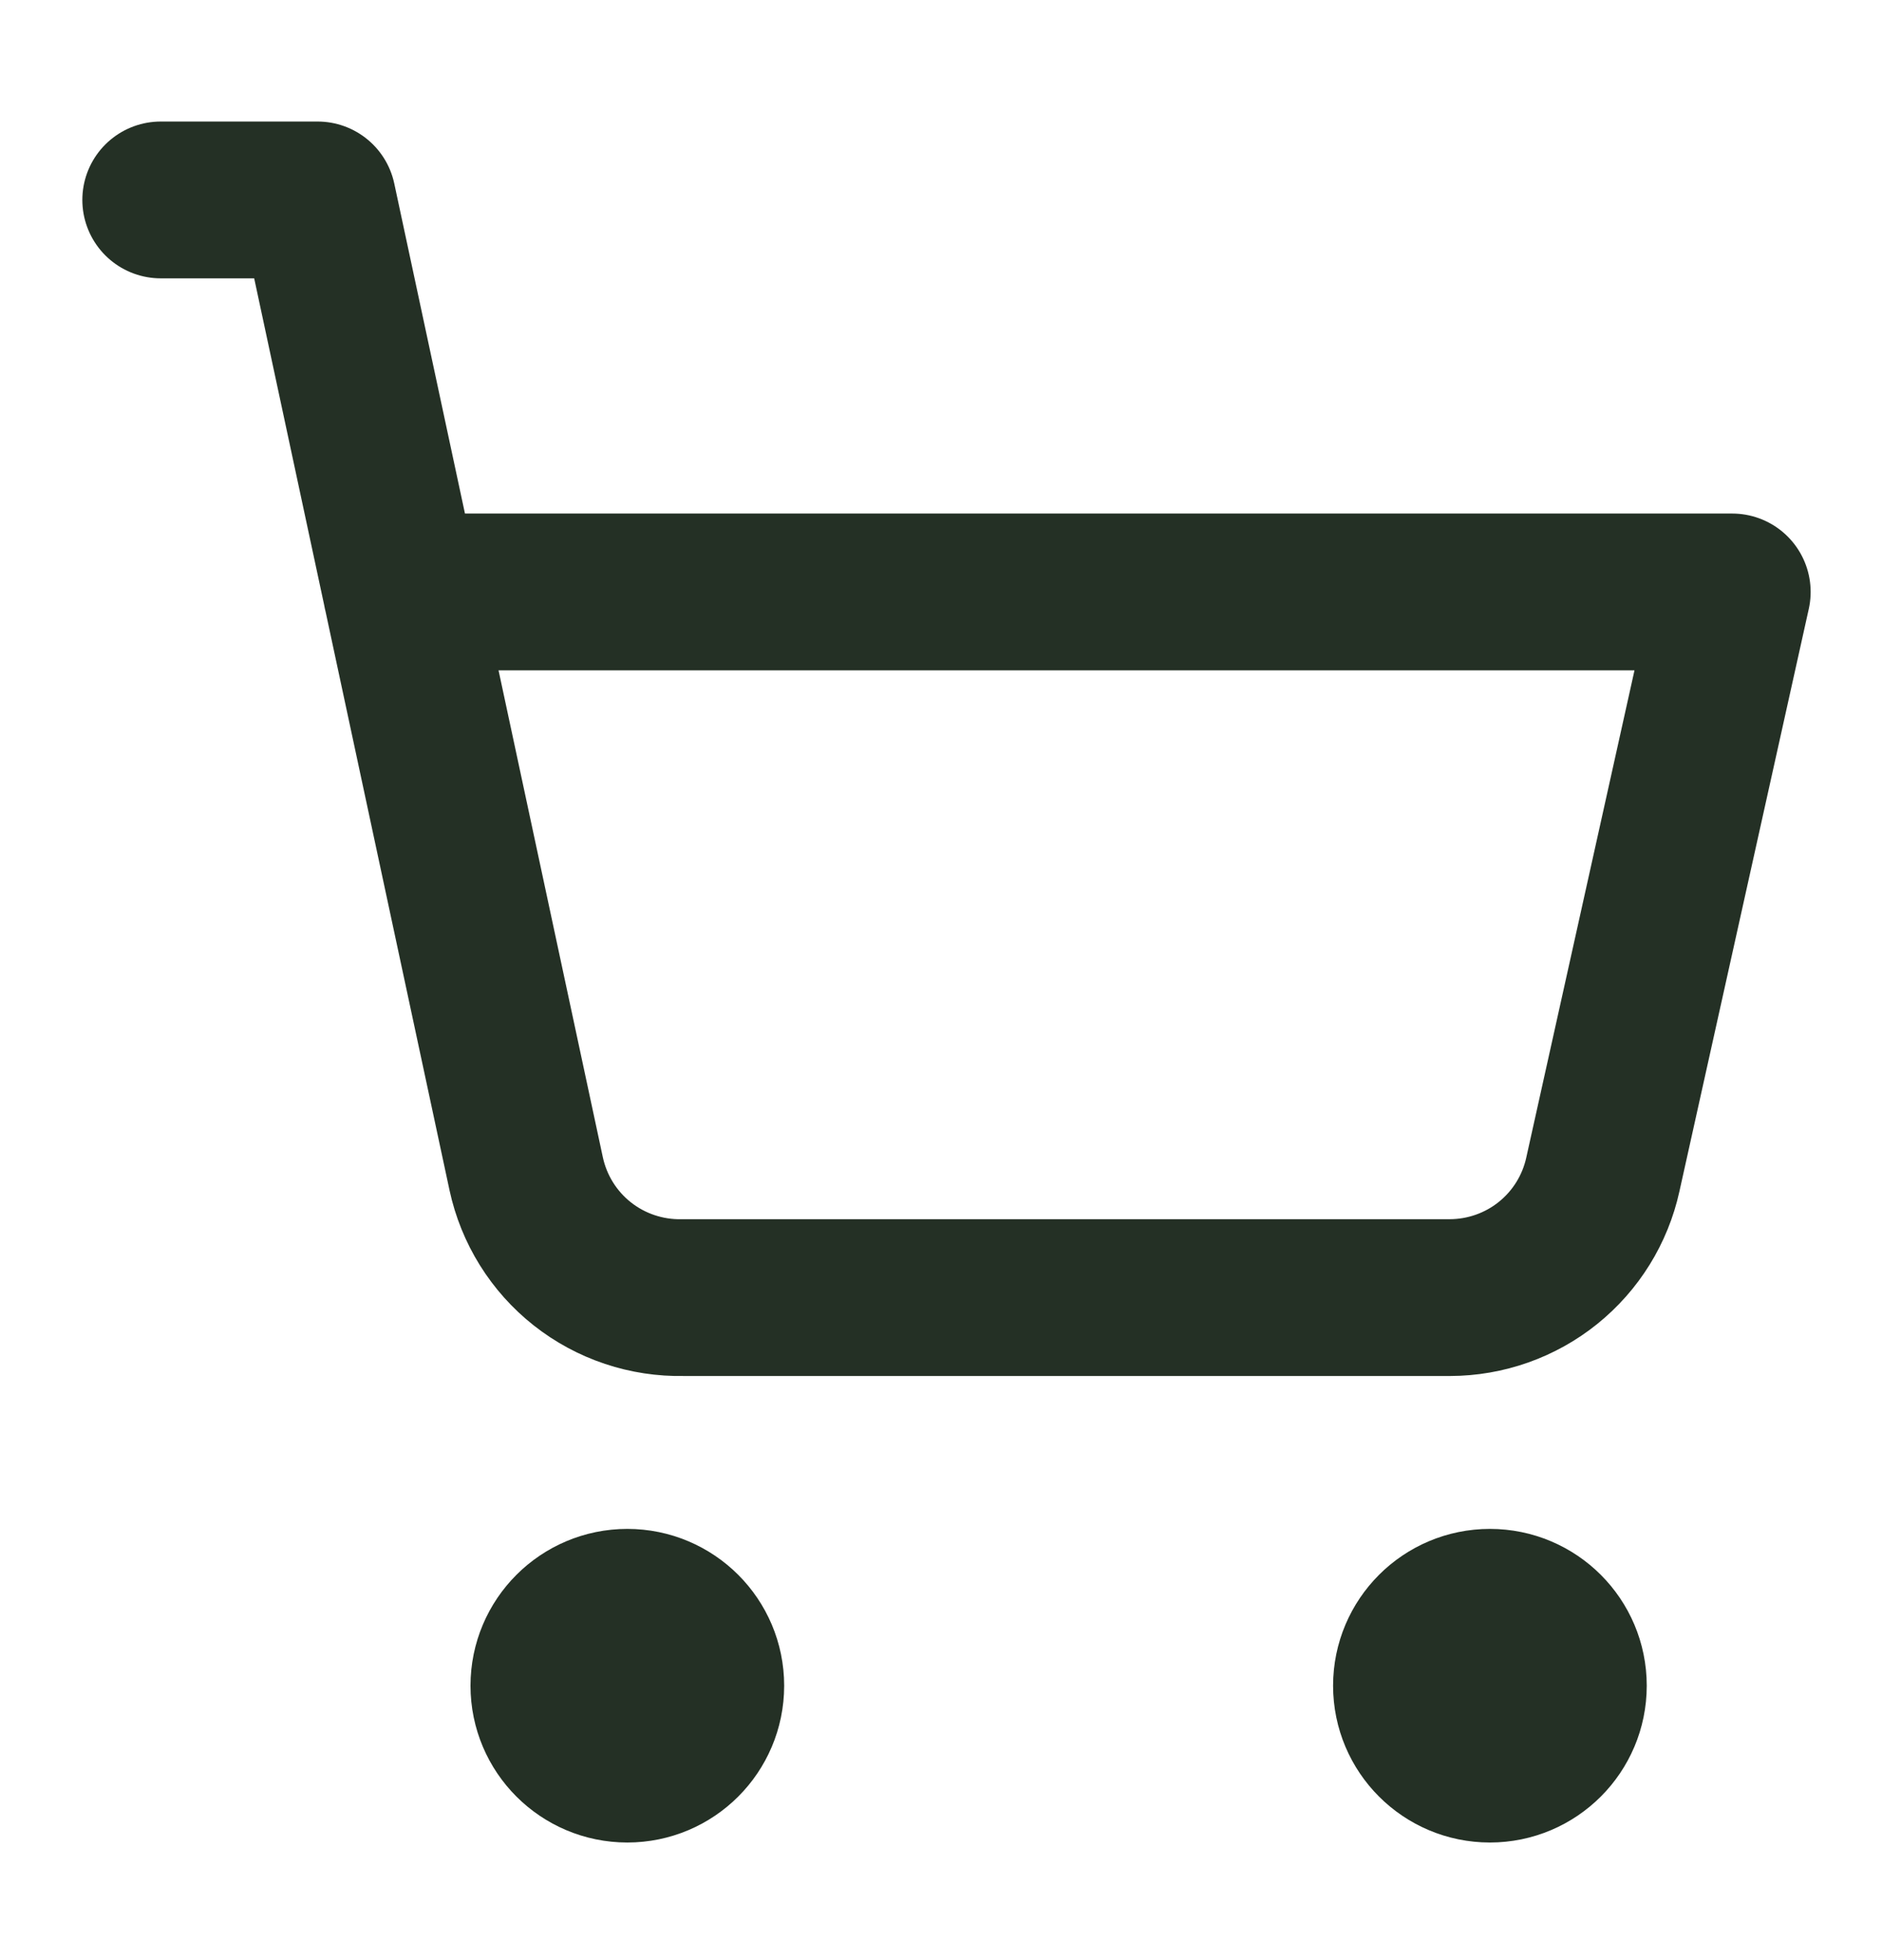
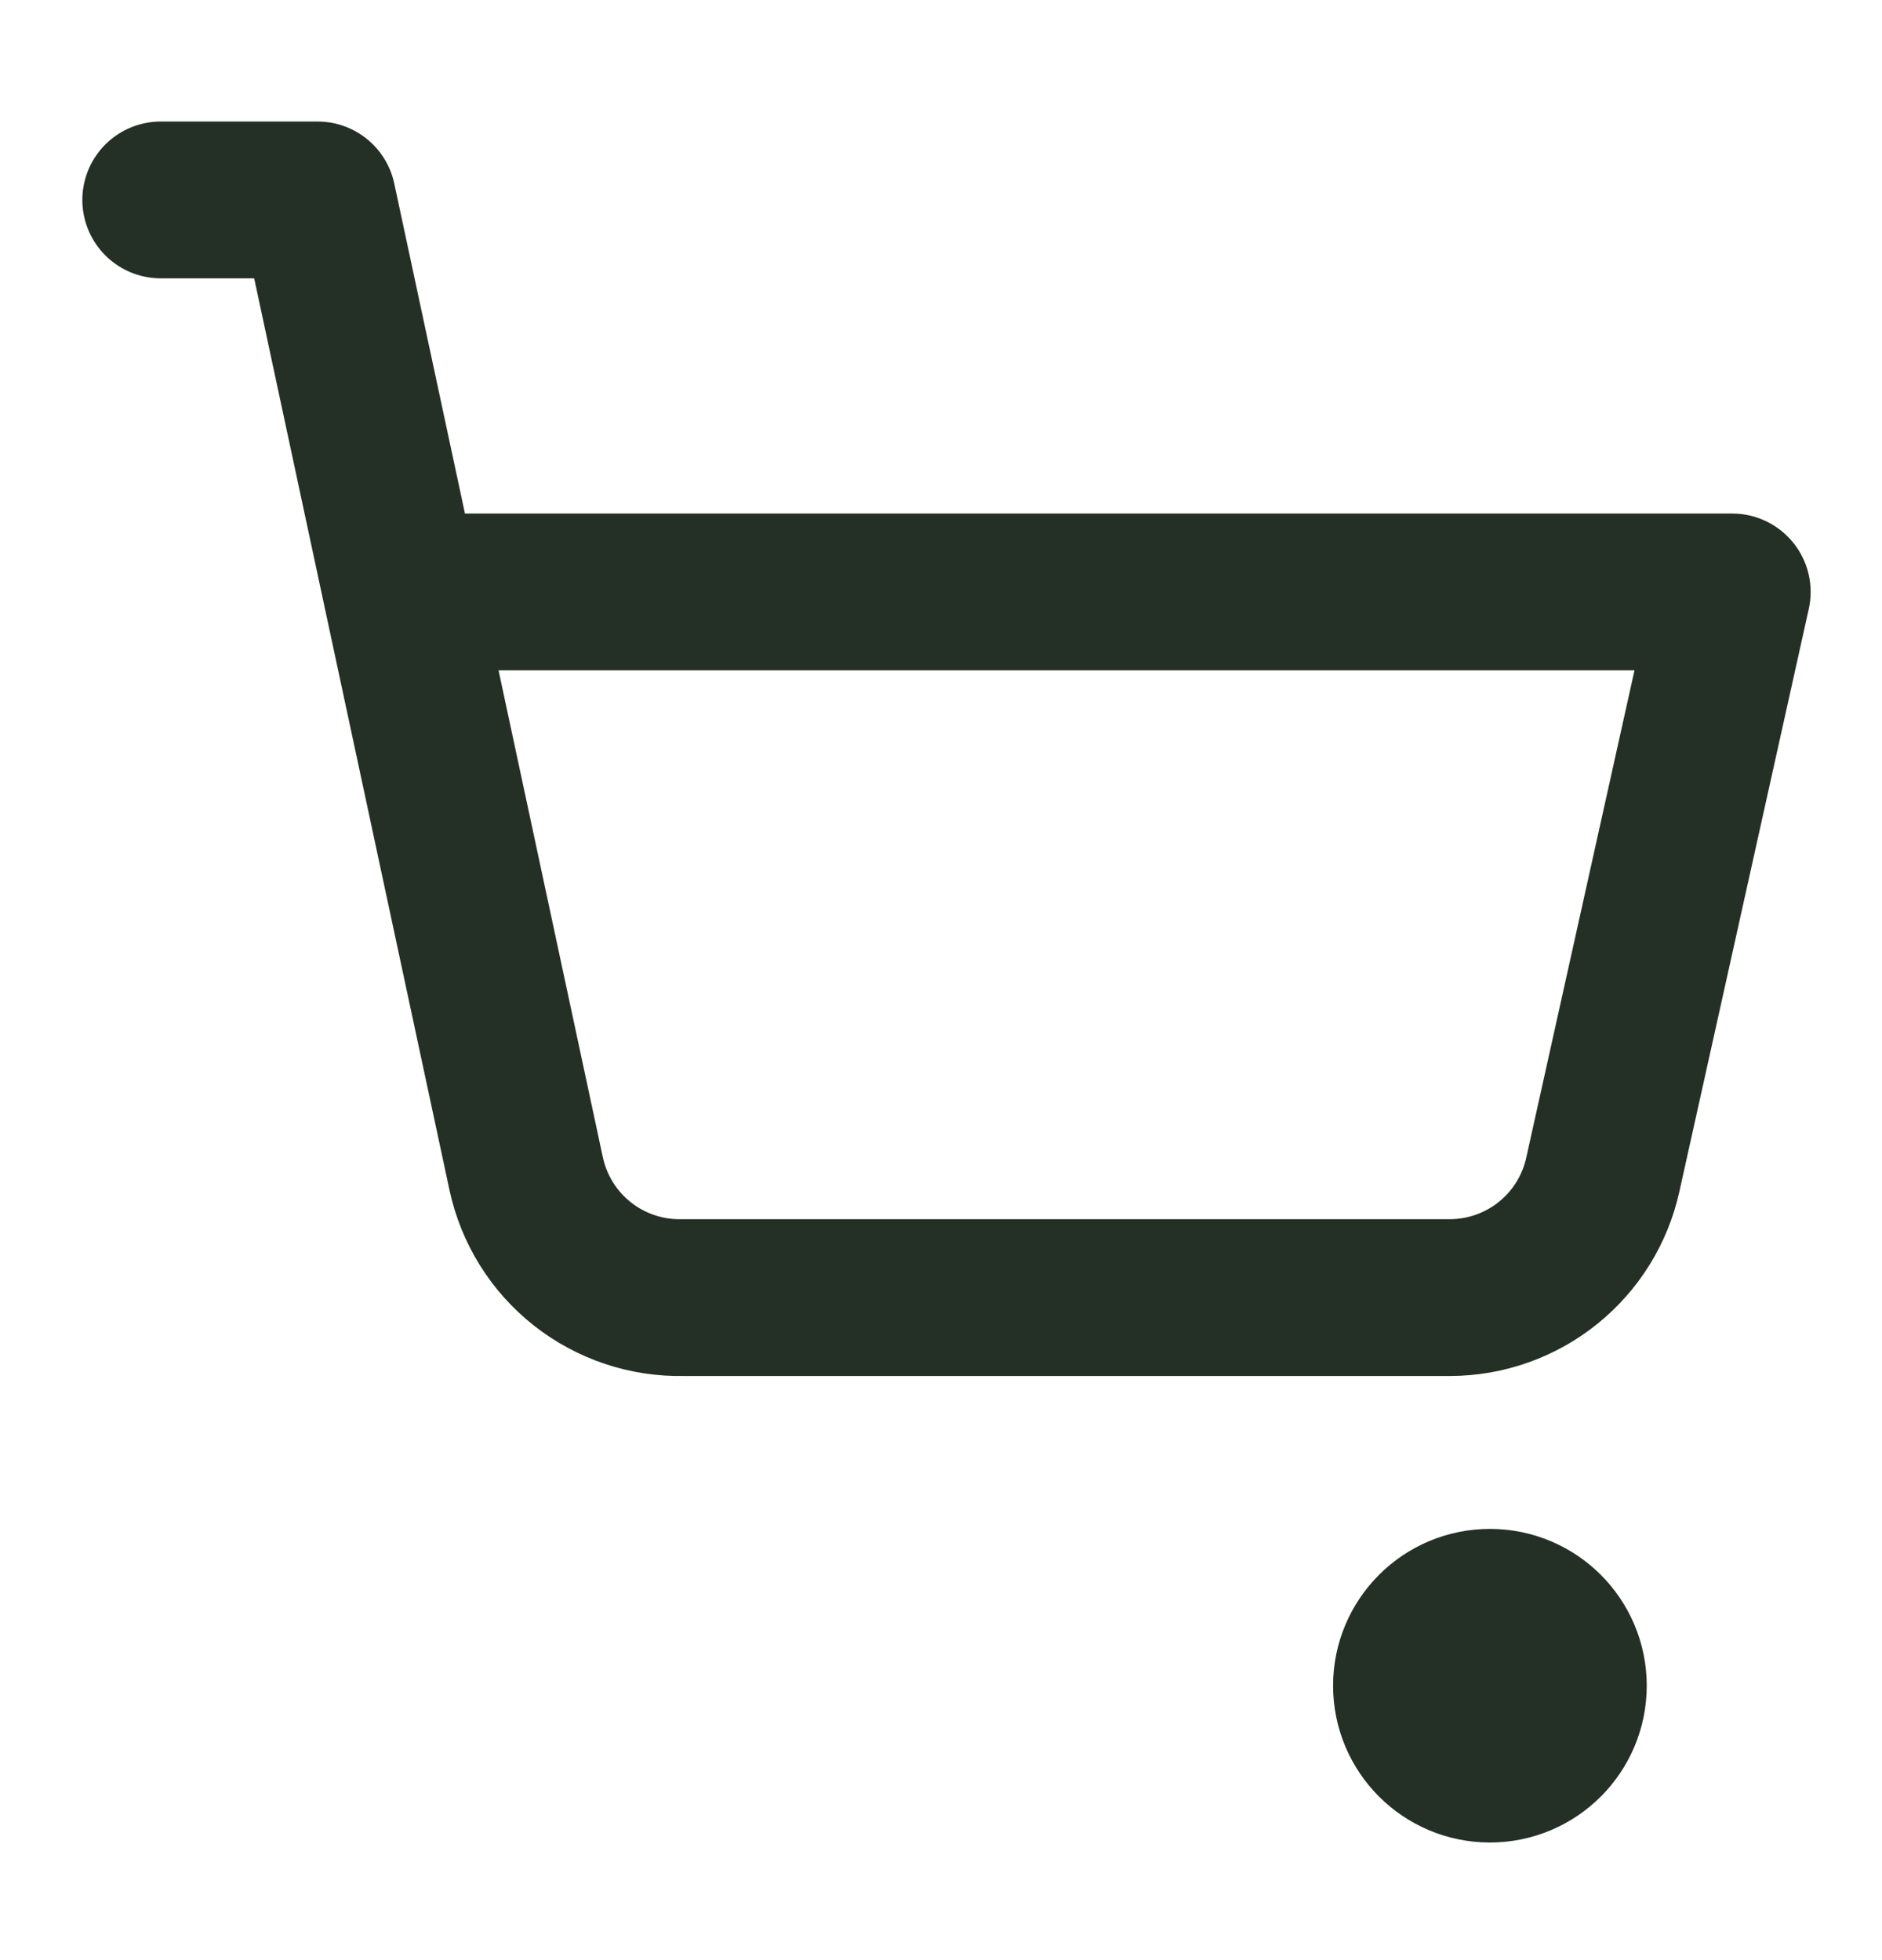
<svg xmlns="http://www.w3.org/2000/svg" width="24" height="25" viewBox="0 0 24 25" fill="none">
-   <path d="M8 22.5C8.552 22.5 9 22.052 9 21.5C9 20.948 8.552 20.5 8 20.5C7.448 20.5 7 20.948 7 21.5C7 22.052 7.448 22.5 8 22.5Z" stroke="#243025" stroke-width="2" stroke-linecap="round" stroke-linejoin="round" />
  <path d="M19 22.5C19.552 22.5 20 22.052 20 21.5C20 20.948 19.552 20.5 19 20.5C18.448 20.5 18 20.948 18 21.5C18 22.052 18.448 22.5 19 22.5Z" stroke="#243025" stroke-width="2" stroke-linecap="round" stroke-linejoin="round" />
  <path d="M2.05 2.55H4.05L6.71 14.97C6.808 15.425 7.061 15.832 7.426 16.12C7.791 16.408 8.245 16.56 8.71 16.55H18.49C18.945 16.549 19.387 16.393 19.741 16.108C20.096 15.822 20.342 15.425 20.44 14.98L22.09 7.55H5.12" stroke="#243025" stroke-width="2" stroke-linecap="round" stroke-linejoin="round" />
</svg>